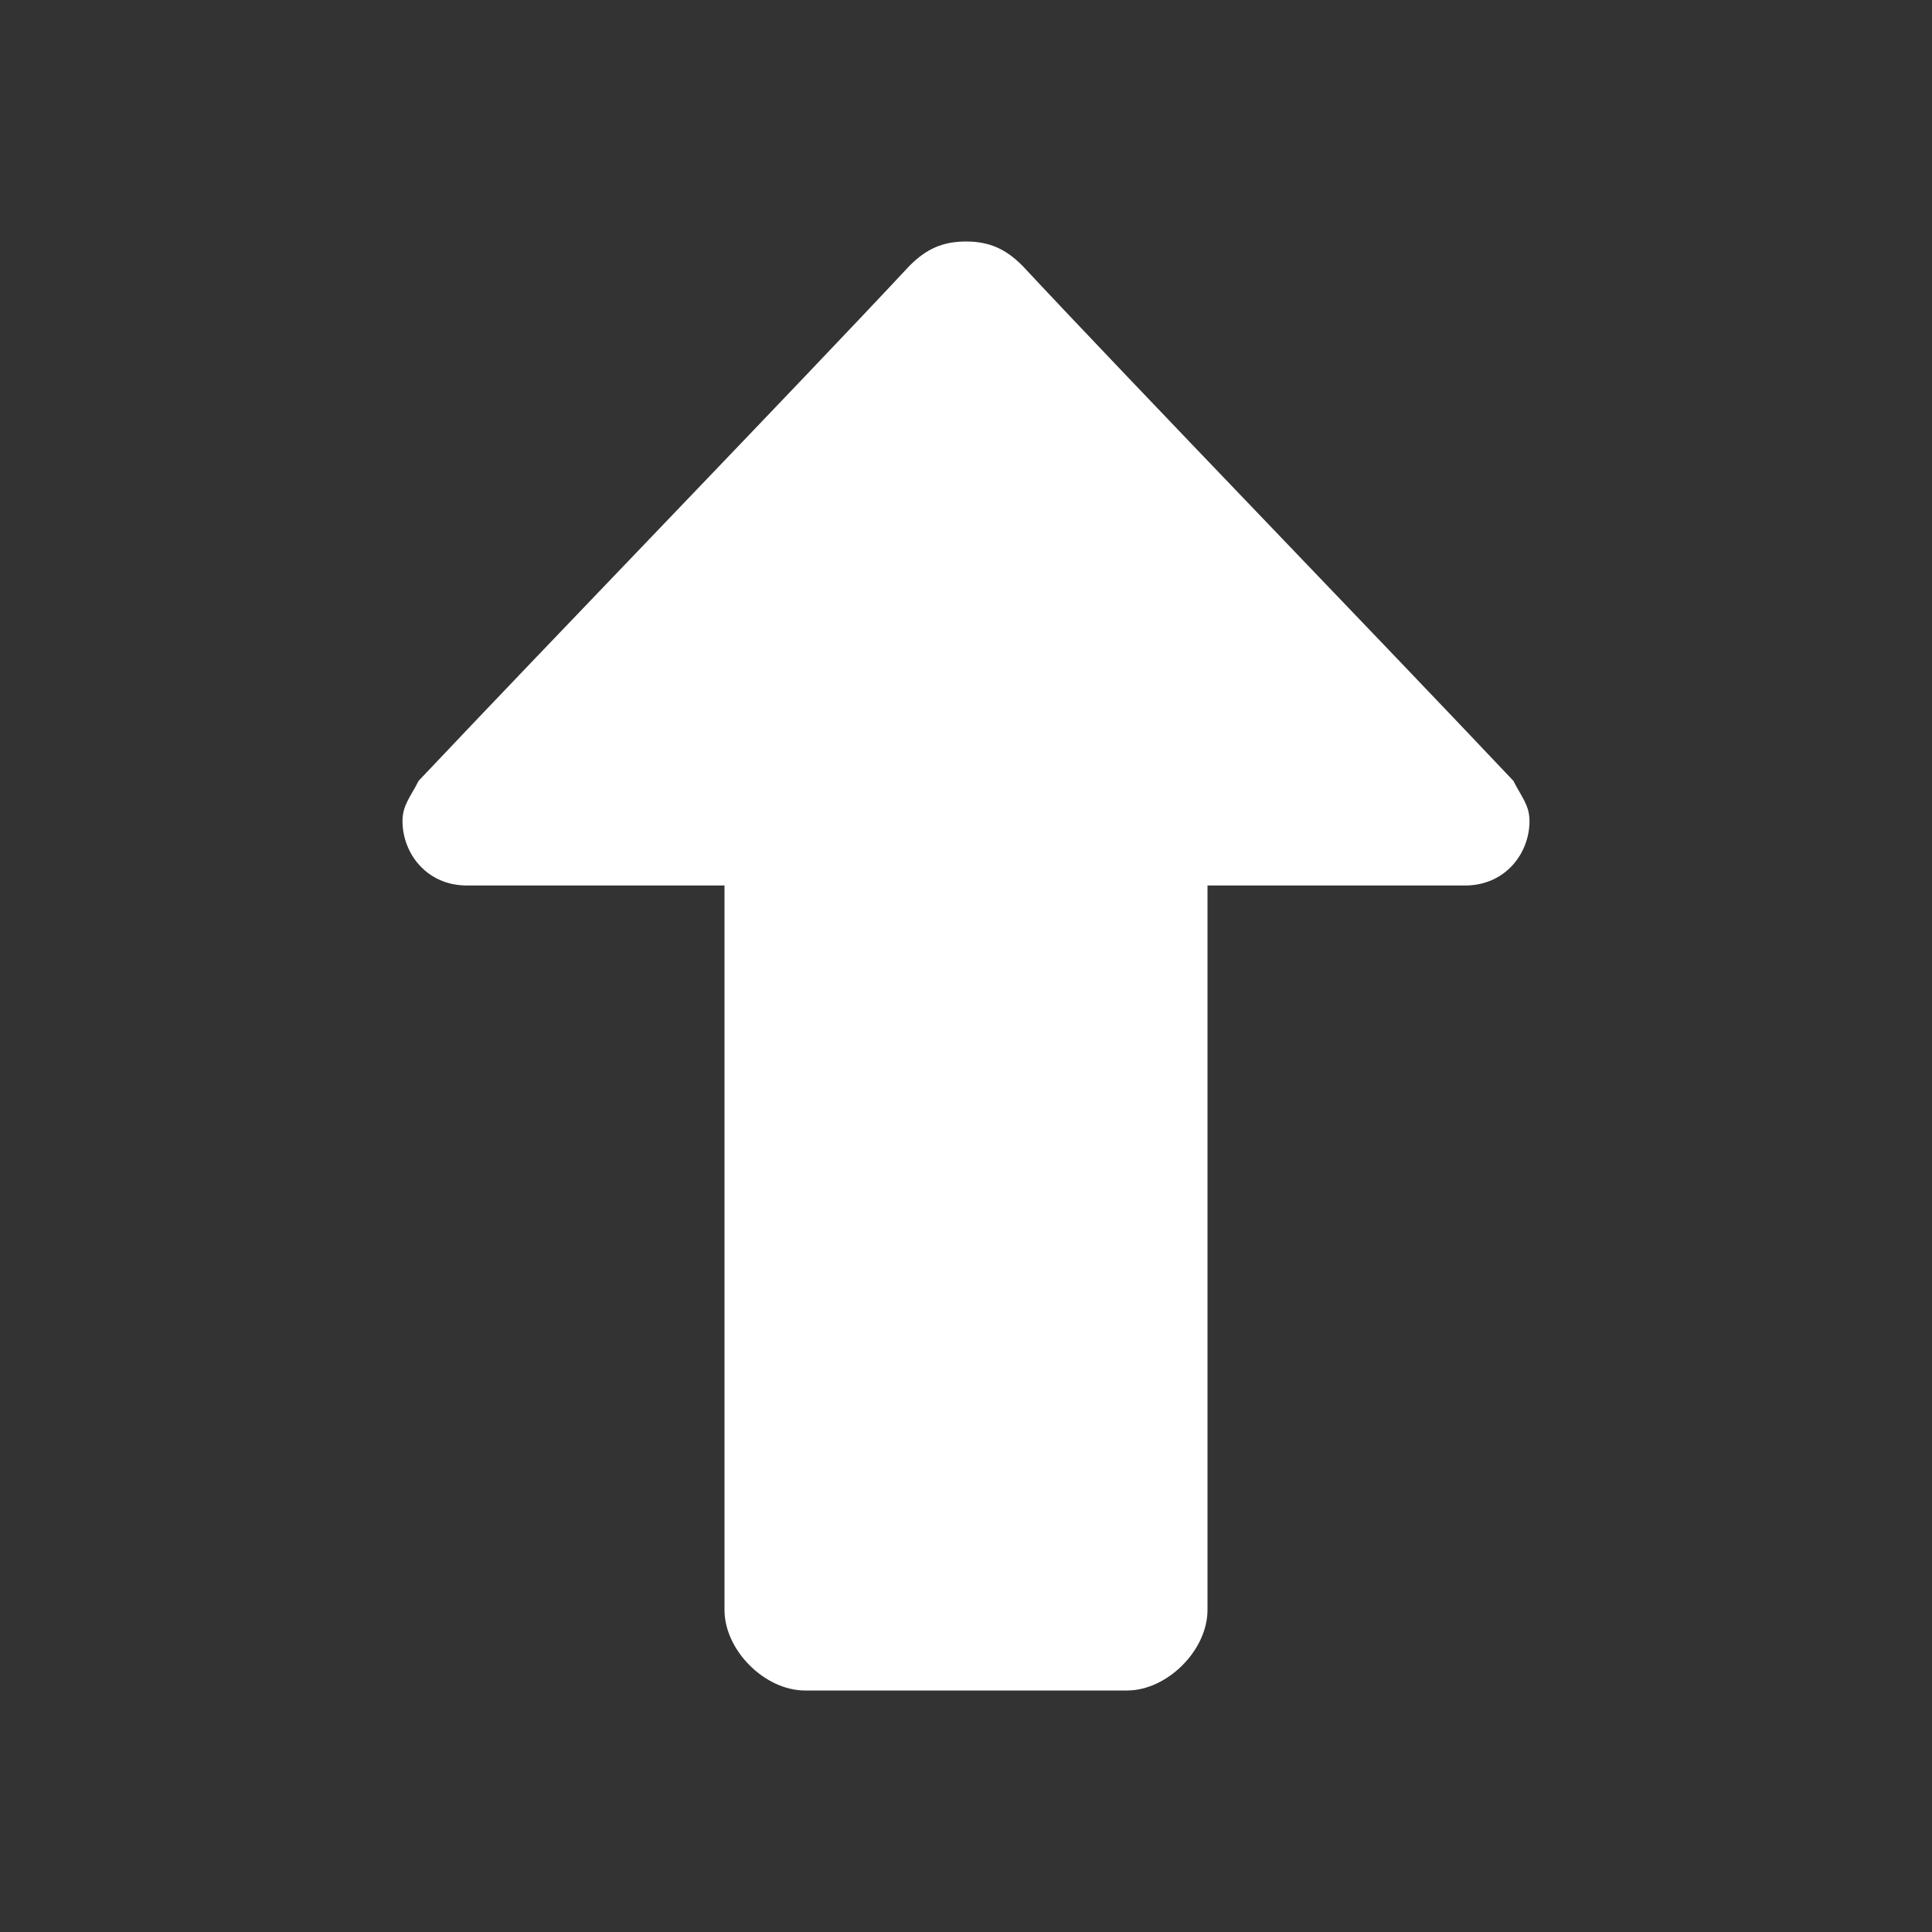
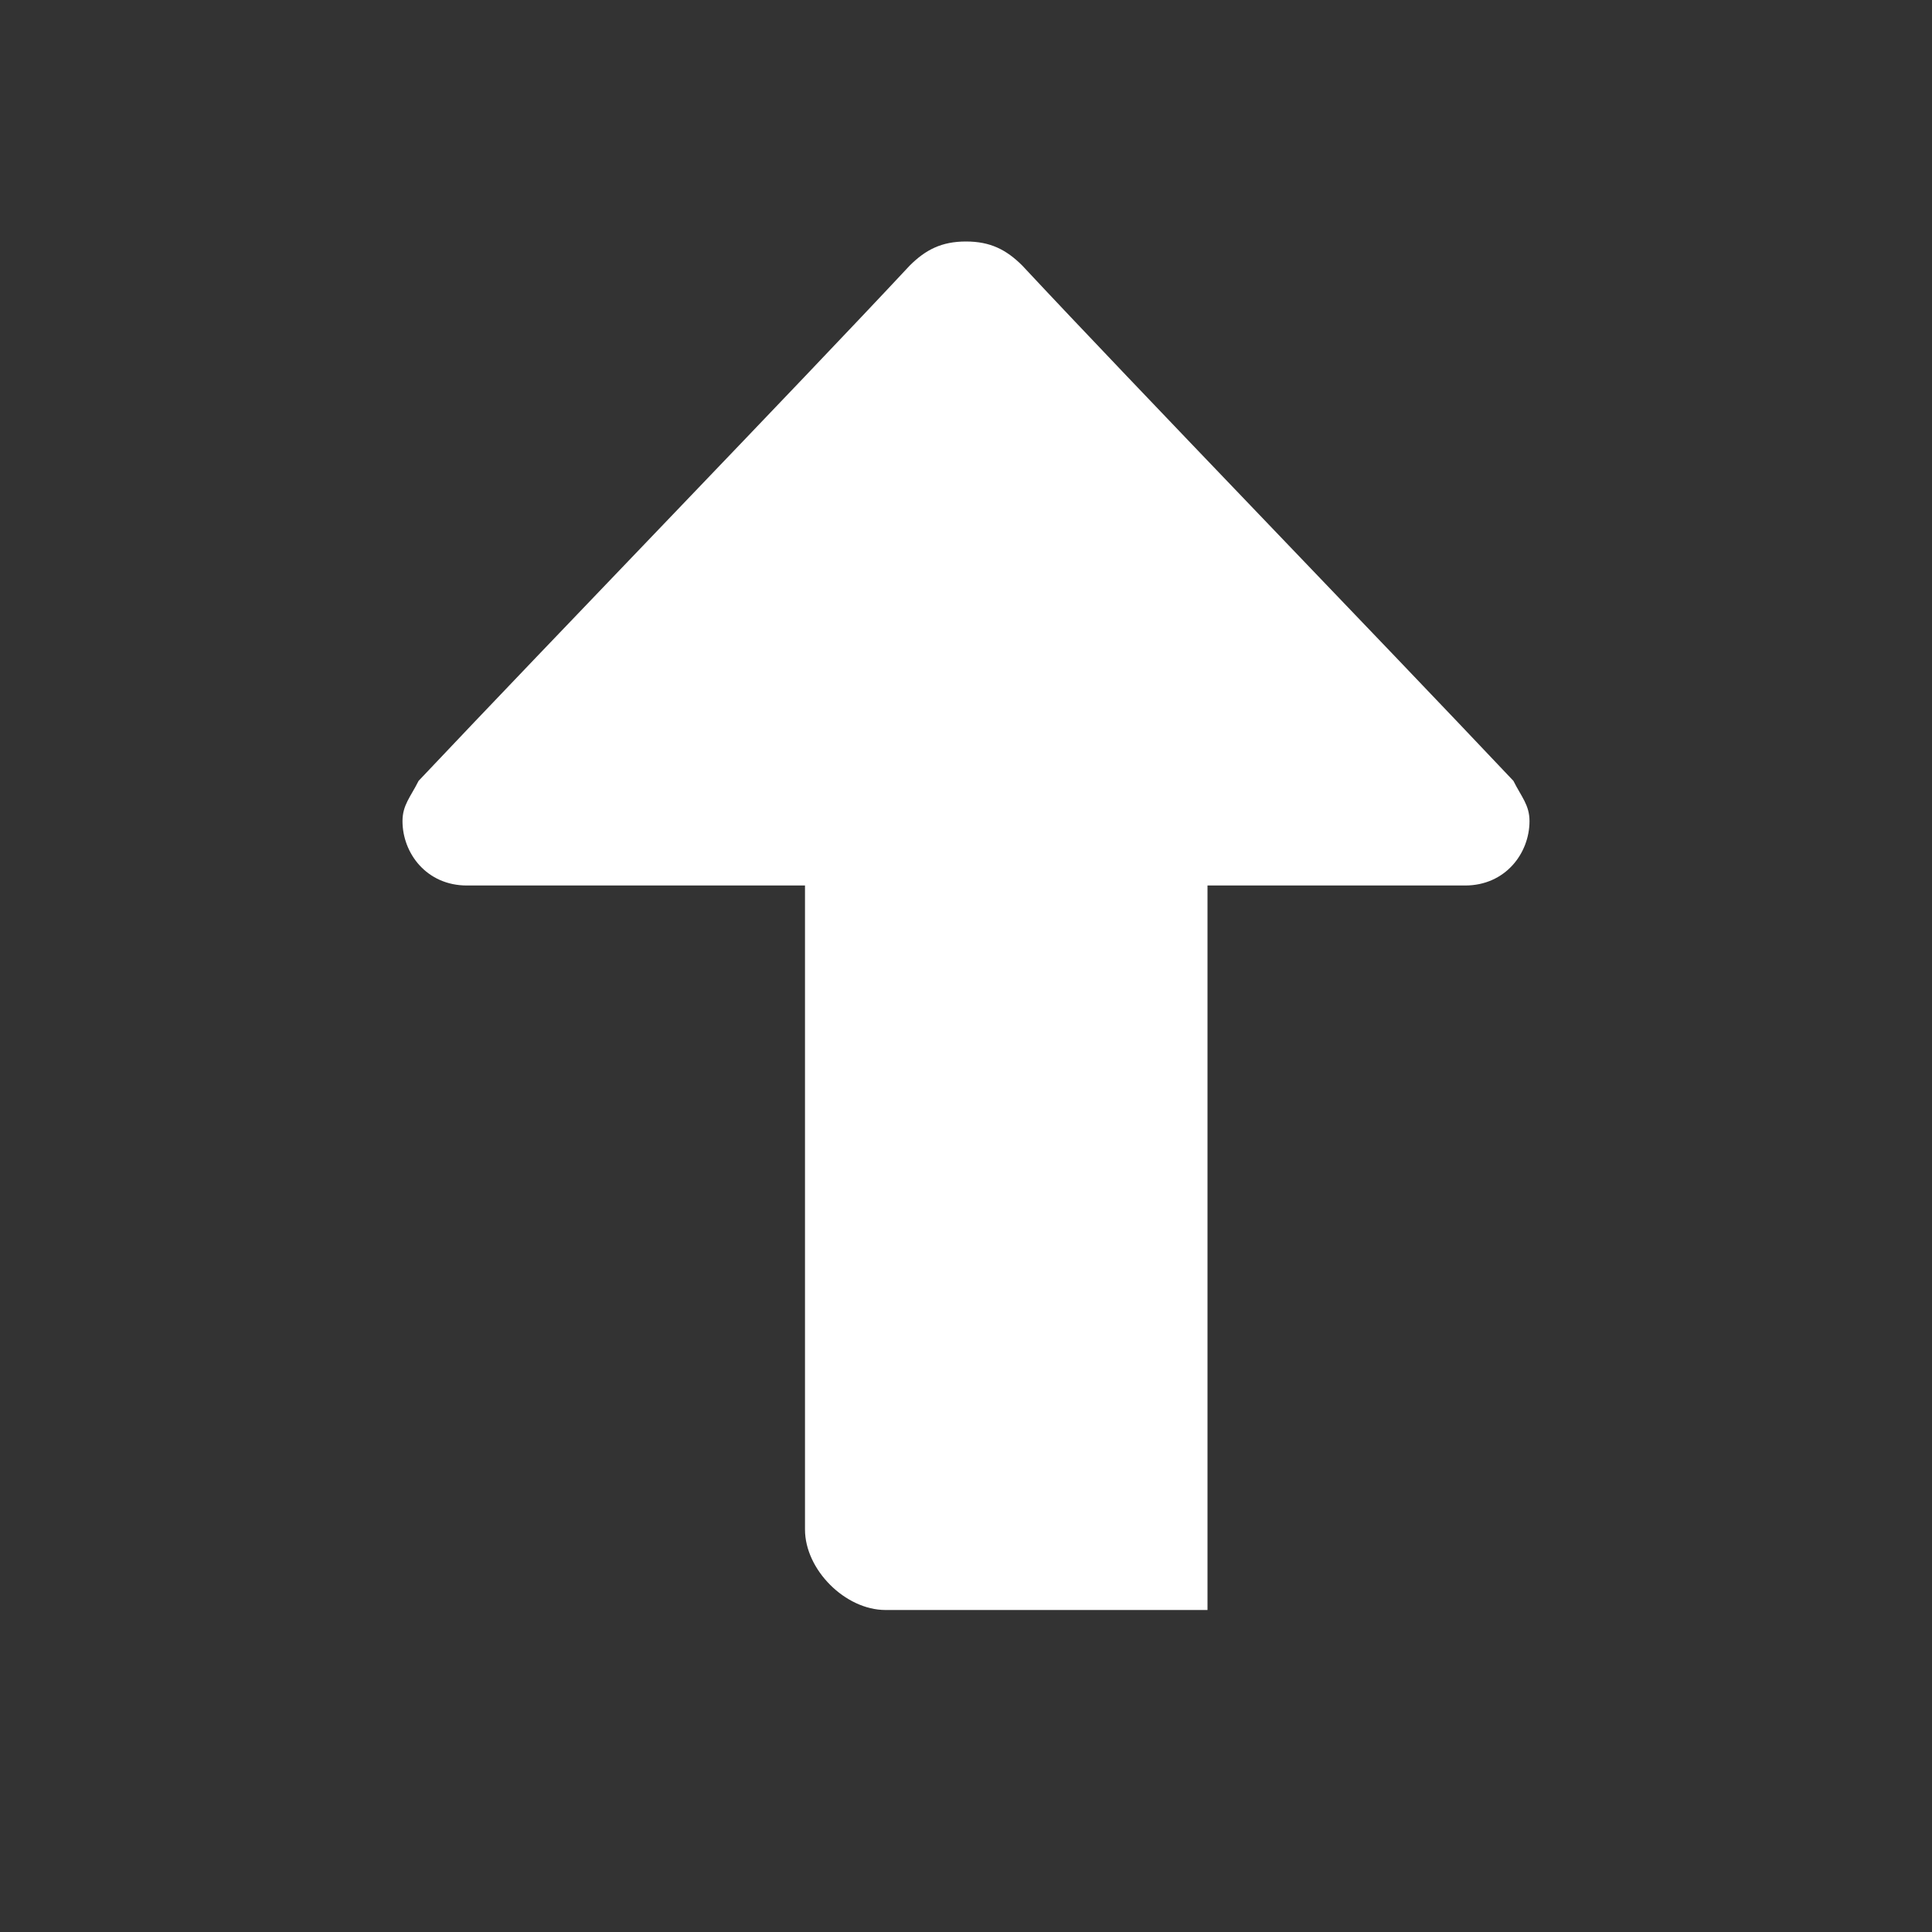
<svg xmlns="http://www.w3.org/2000/svg" version="1.1" id="Layer_1" x="0px" y="0px" viewBox="0 0 24 24" style="enable-background:new 0 0 24 24;" xml:space="preserve">
  <rect x="0" y="0" width="24" height="24" fill="#333333" stroke="none" />
  <style type="text/css">
	.st0{fill:#FFFFFF;}
</style>
-   <path class="st0" d="M9,11H5.8C5.3,11,5,10.6,5,10.2C5,10,5.1,9.9,5.2,9.7c1.7-1.8,4.7-4.9,6.1-6.4C11.5,3.1,11.7,3,12,3  c0.3,0,0.5,0.1,0.7,0.3c1.4,1.5,4.4,4.6,6.1,6.4C18.9,9.9,19,10,19,10.2c0,0.4-0.3,0.8-0.8,0.8H15v9c0,0.5-0.5,1-1,1h-4  c-0.5,0-1-0.5-1-1V11z" />
+   <path class="st0" d="M9,11H5.8C5.3,11,5,10.6,5,10.2C5,10,5.1,9.9,5.2,9.7c1.7-1.8,4.7-4.9,6.1-6.4C11.5,3.1,11.7,3,12,3  c0.3,0,0.5,0.1,0.7,0.3c1.4,1.5,4.4,4.6,6.1,6.4C18.9,9.9,19,10,19,10.2c0,0.4-0.3,0.8-0.8,0.8H15v9h-4  c-0.5,0-1-0.5-1-1V11z" />
</svg>